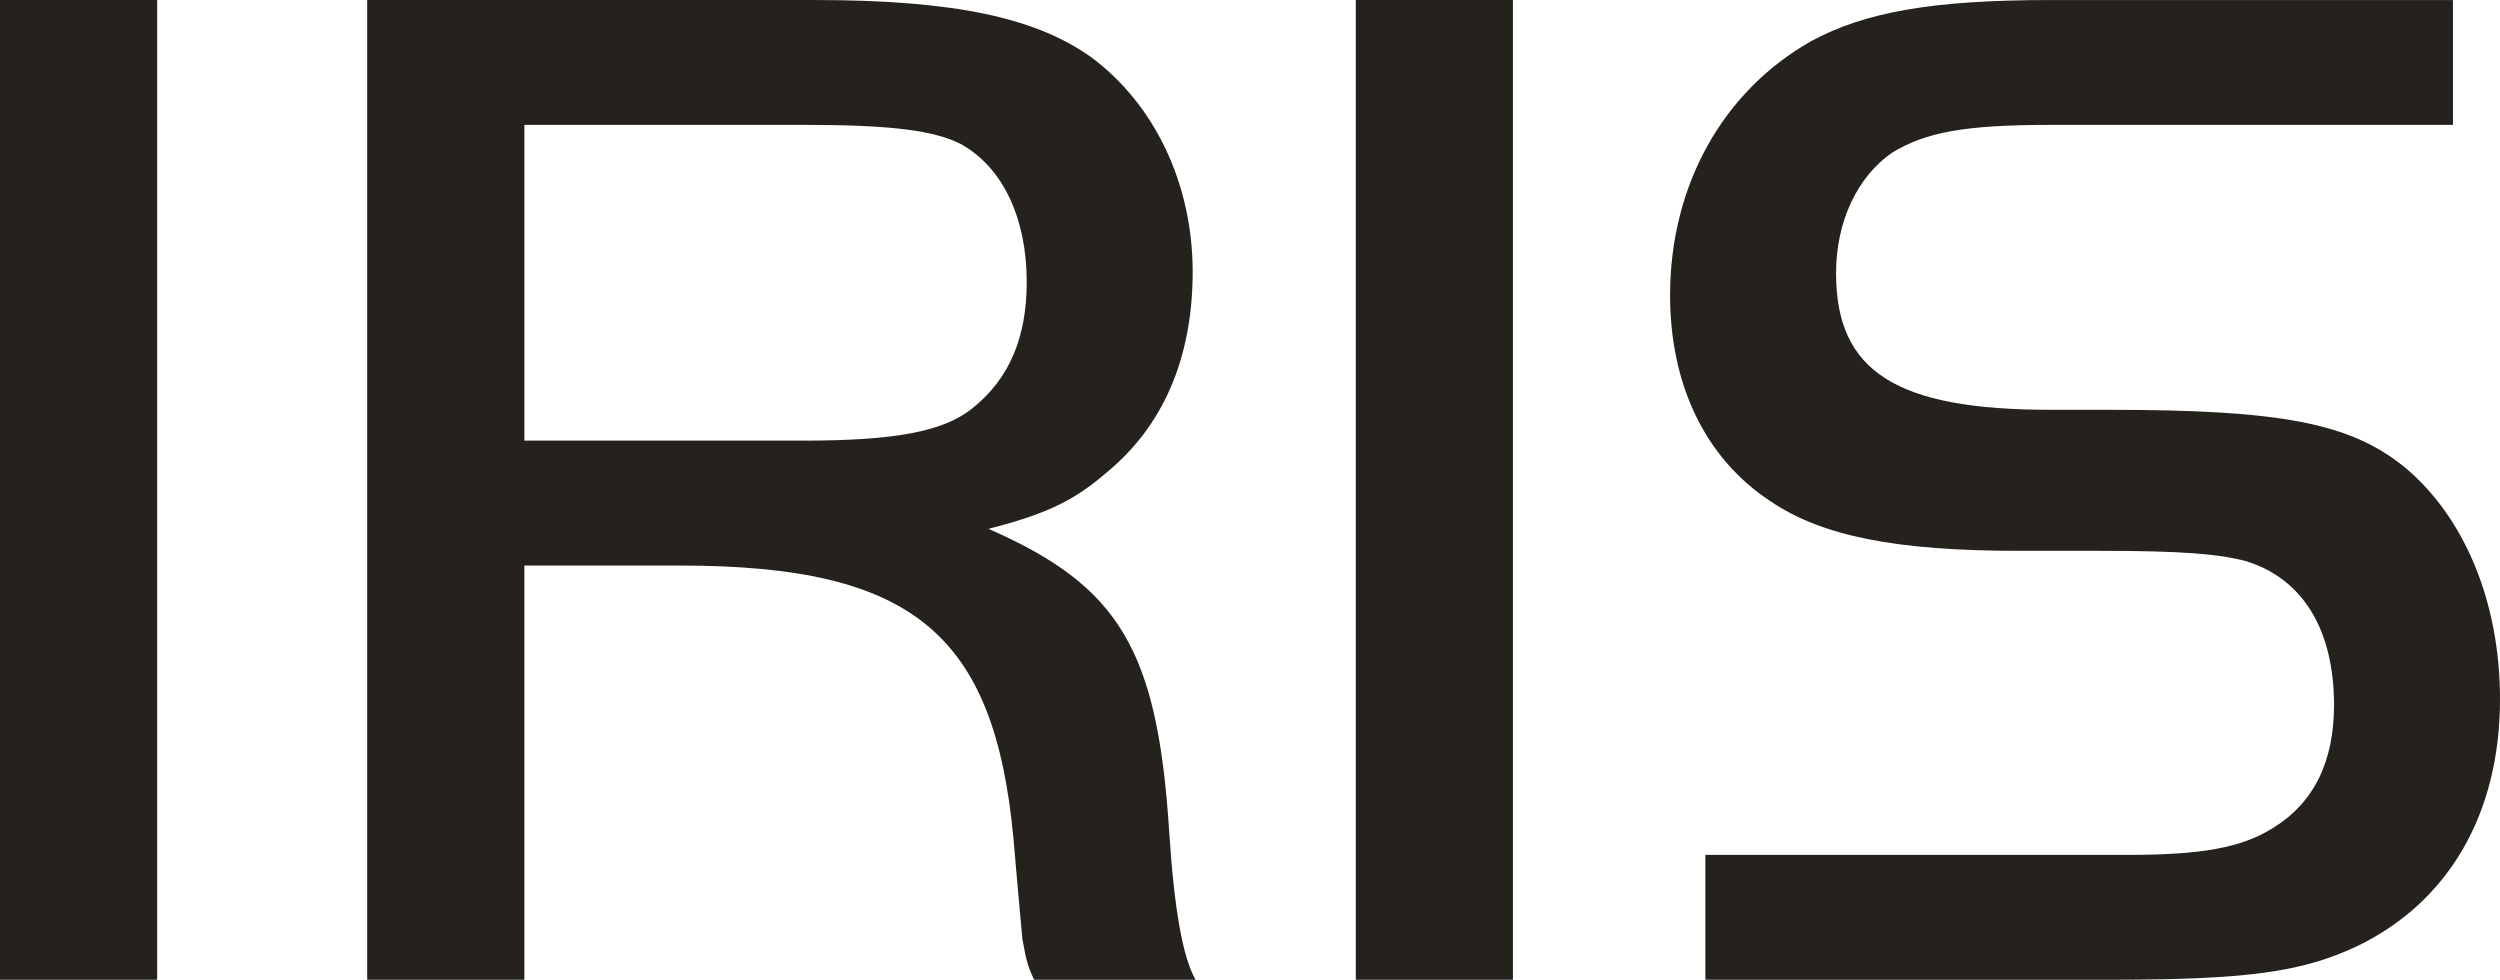
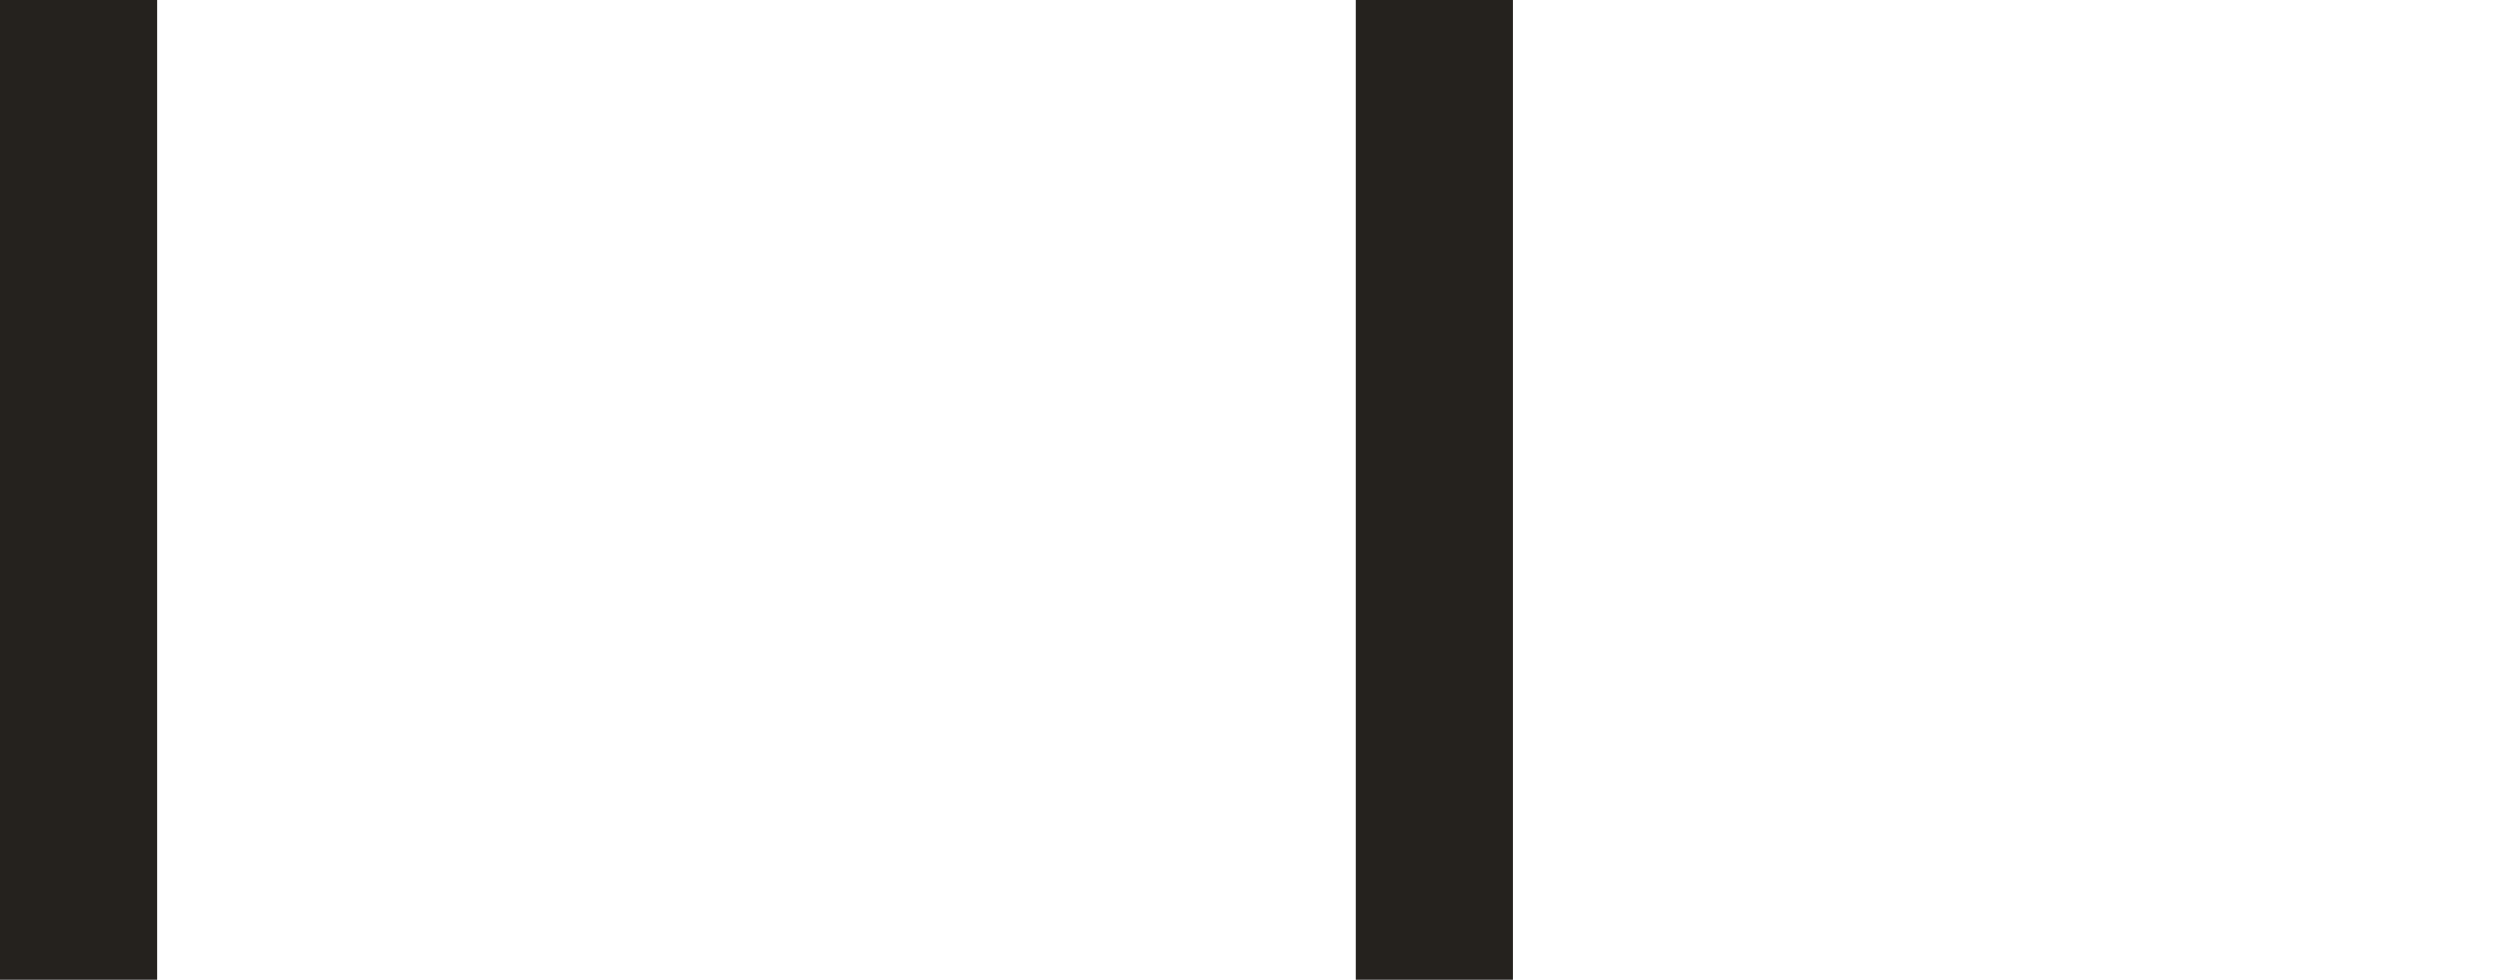
<svg xmlns="http://www.w3.org/2000/svg" id="Layer_2" data-name="Layer 2" viewBox="0 0 713.02 279.42">
  <defs>
    <style>      .cls-1 {        fill: #25221e;      }    </style>
  </defs>
  <g id="Layer_1-2" data-name="Layer 1">
    <g>
      <path class="cls-1" d="M0,0h44.82v279.42H0V0Z" />
-       <path class="cls-1" d="M149.55,279.42h-44.82V0h127.35c40.21,0,63.26,5.02,79.18,16.34,18.02,13.41,28.9,36.03,28.9,61.17s-8.79,44.4-24.71,57.39c-9.22,7.96-17.18,11.73-33.52,15.93,37.28,16.34,48.18,34.35,51.53,86.3q2.1,33.08,7.54,42.3h-46.08c-1.68-3.77-2.09-4.61-3.35-11.73-1.26-13.83-1.68-18.85-2.52-28.49-5.45-58.65-28.9-77.91-95.09-77.91h-44.41v118.13ZM229.15,125.67c25.98,0,39.8-2.52,48.18-9.21,10.48-8.39,15.5-20.12,15.5-36.03,0-18.02-6.7-32.67-18.85-39.38-7.54-3.77-19.27-5.44-44.82-5.44h-79.6v90.06h79.6Z" />
      <path class="cls-1" d="M386.68,0h44.82v279.42h-44.82V0Z" />
-       <path class="cls-1" d="M486.38,243.82h120.65c20.95,0,32.26-2.09,41.05-7.55,11.73-7.12,17.6-18.85,17.6-35.18,0-21.37-8.8-36.03-25.14-41.06-7.96-2.08-18.43-2.93-41.89-2.93h-23.05c-34.77,0-56.13-4.19-70.79-14.24-18.44-12.15-28.49-33.1-28.49-58.65,0-31.42,15.09-58.23,40.22-72.47,15.49-8.37,34.77-11.73,68.28-11.73h114.79v35.61h-114.79c-24.72,0-35.61,2.1-45.24,7.96-9.63,6.7-15.92,19.27-15.92,34.35,0,28.07,17.17,38.95,61.16,38.95h16.76c49.02,0,68.7,3.77,84.2,16.34,17.17,14.25,27.24,38.56,27.24,66.19,0,32.68-14.66,57.81-40.64,70.39-15.92,7.54-31.84,9.63-70.8,9.63h-115.2v-35.6Z" />
    </g>
  </g>
</svg>